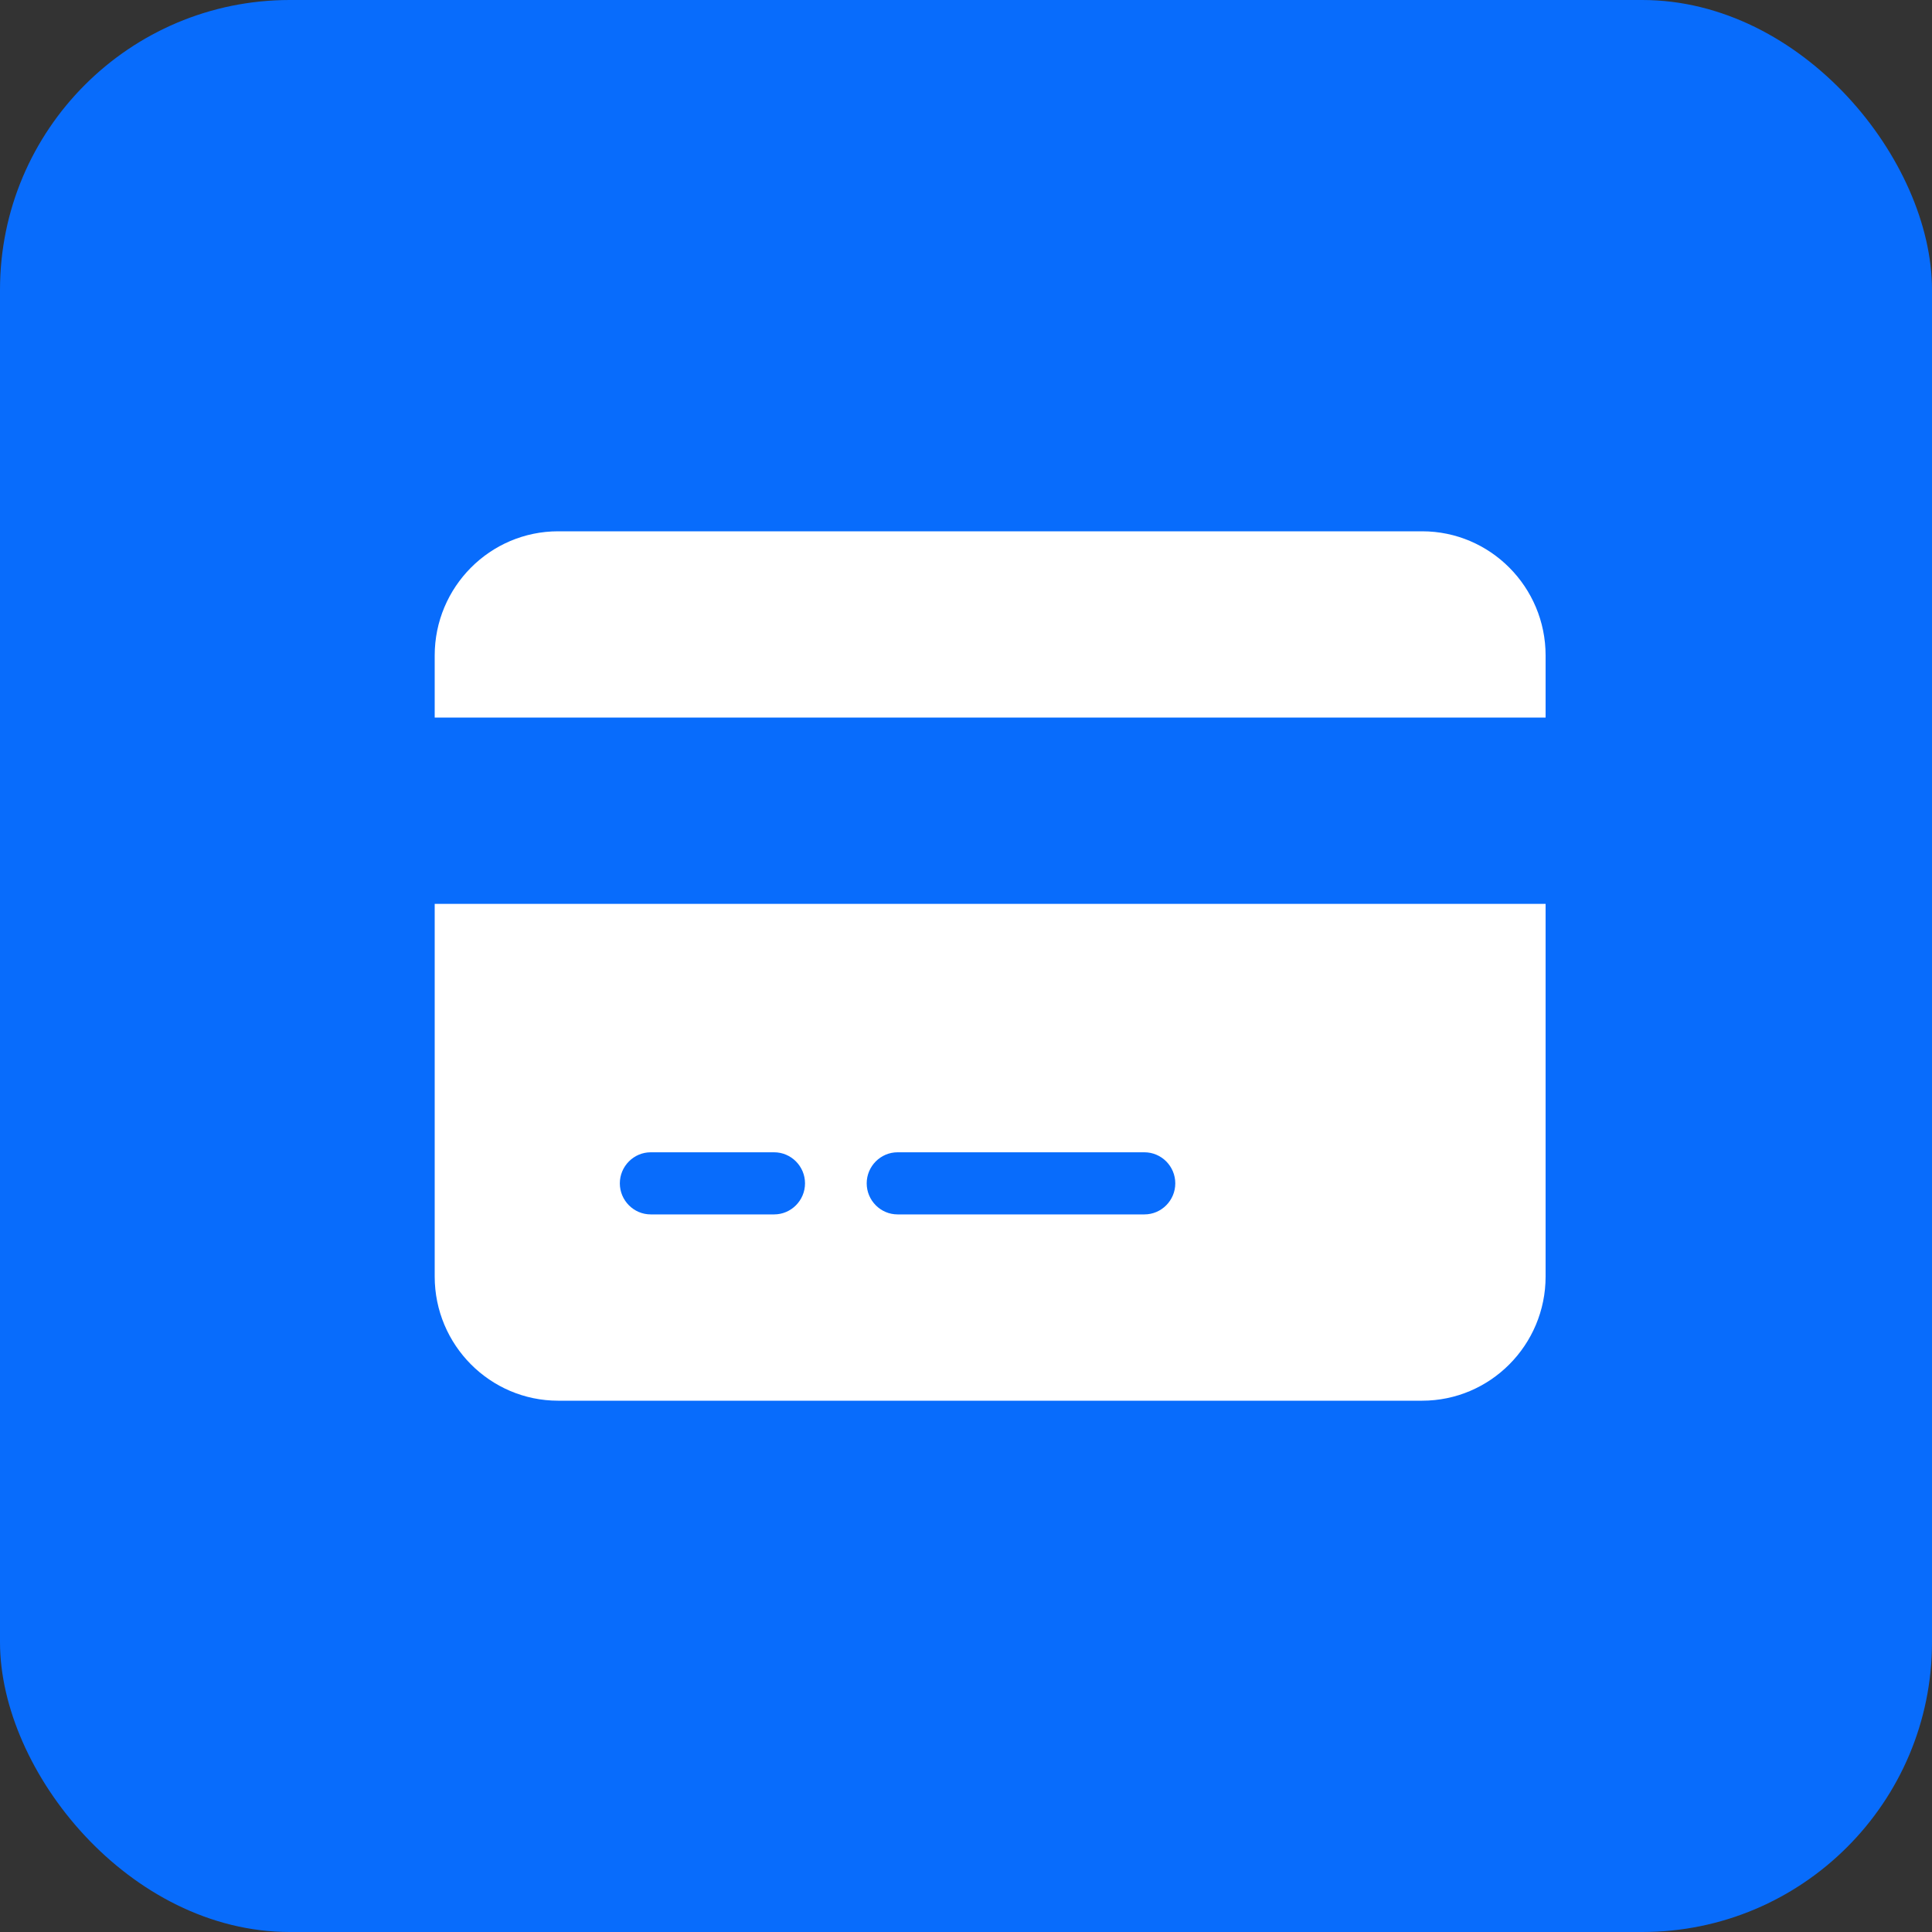
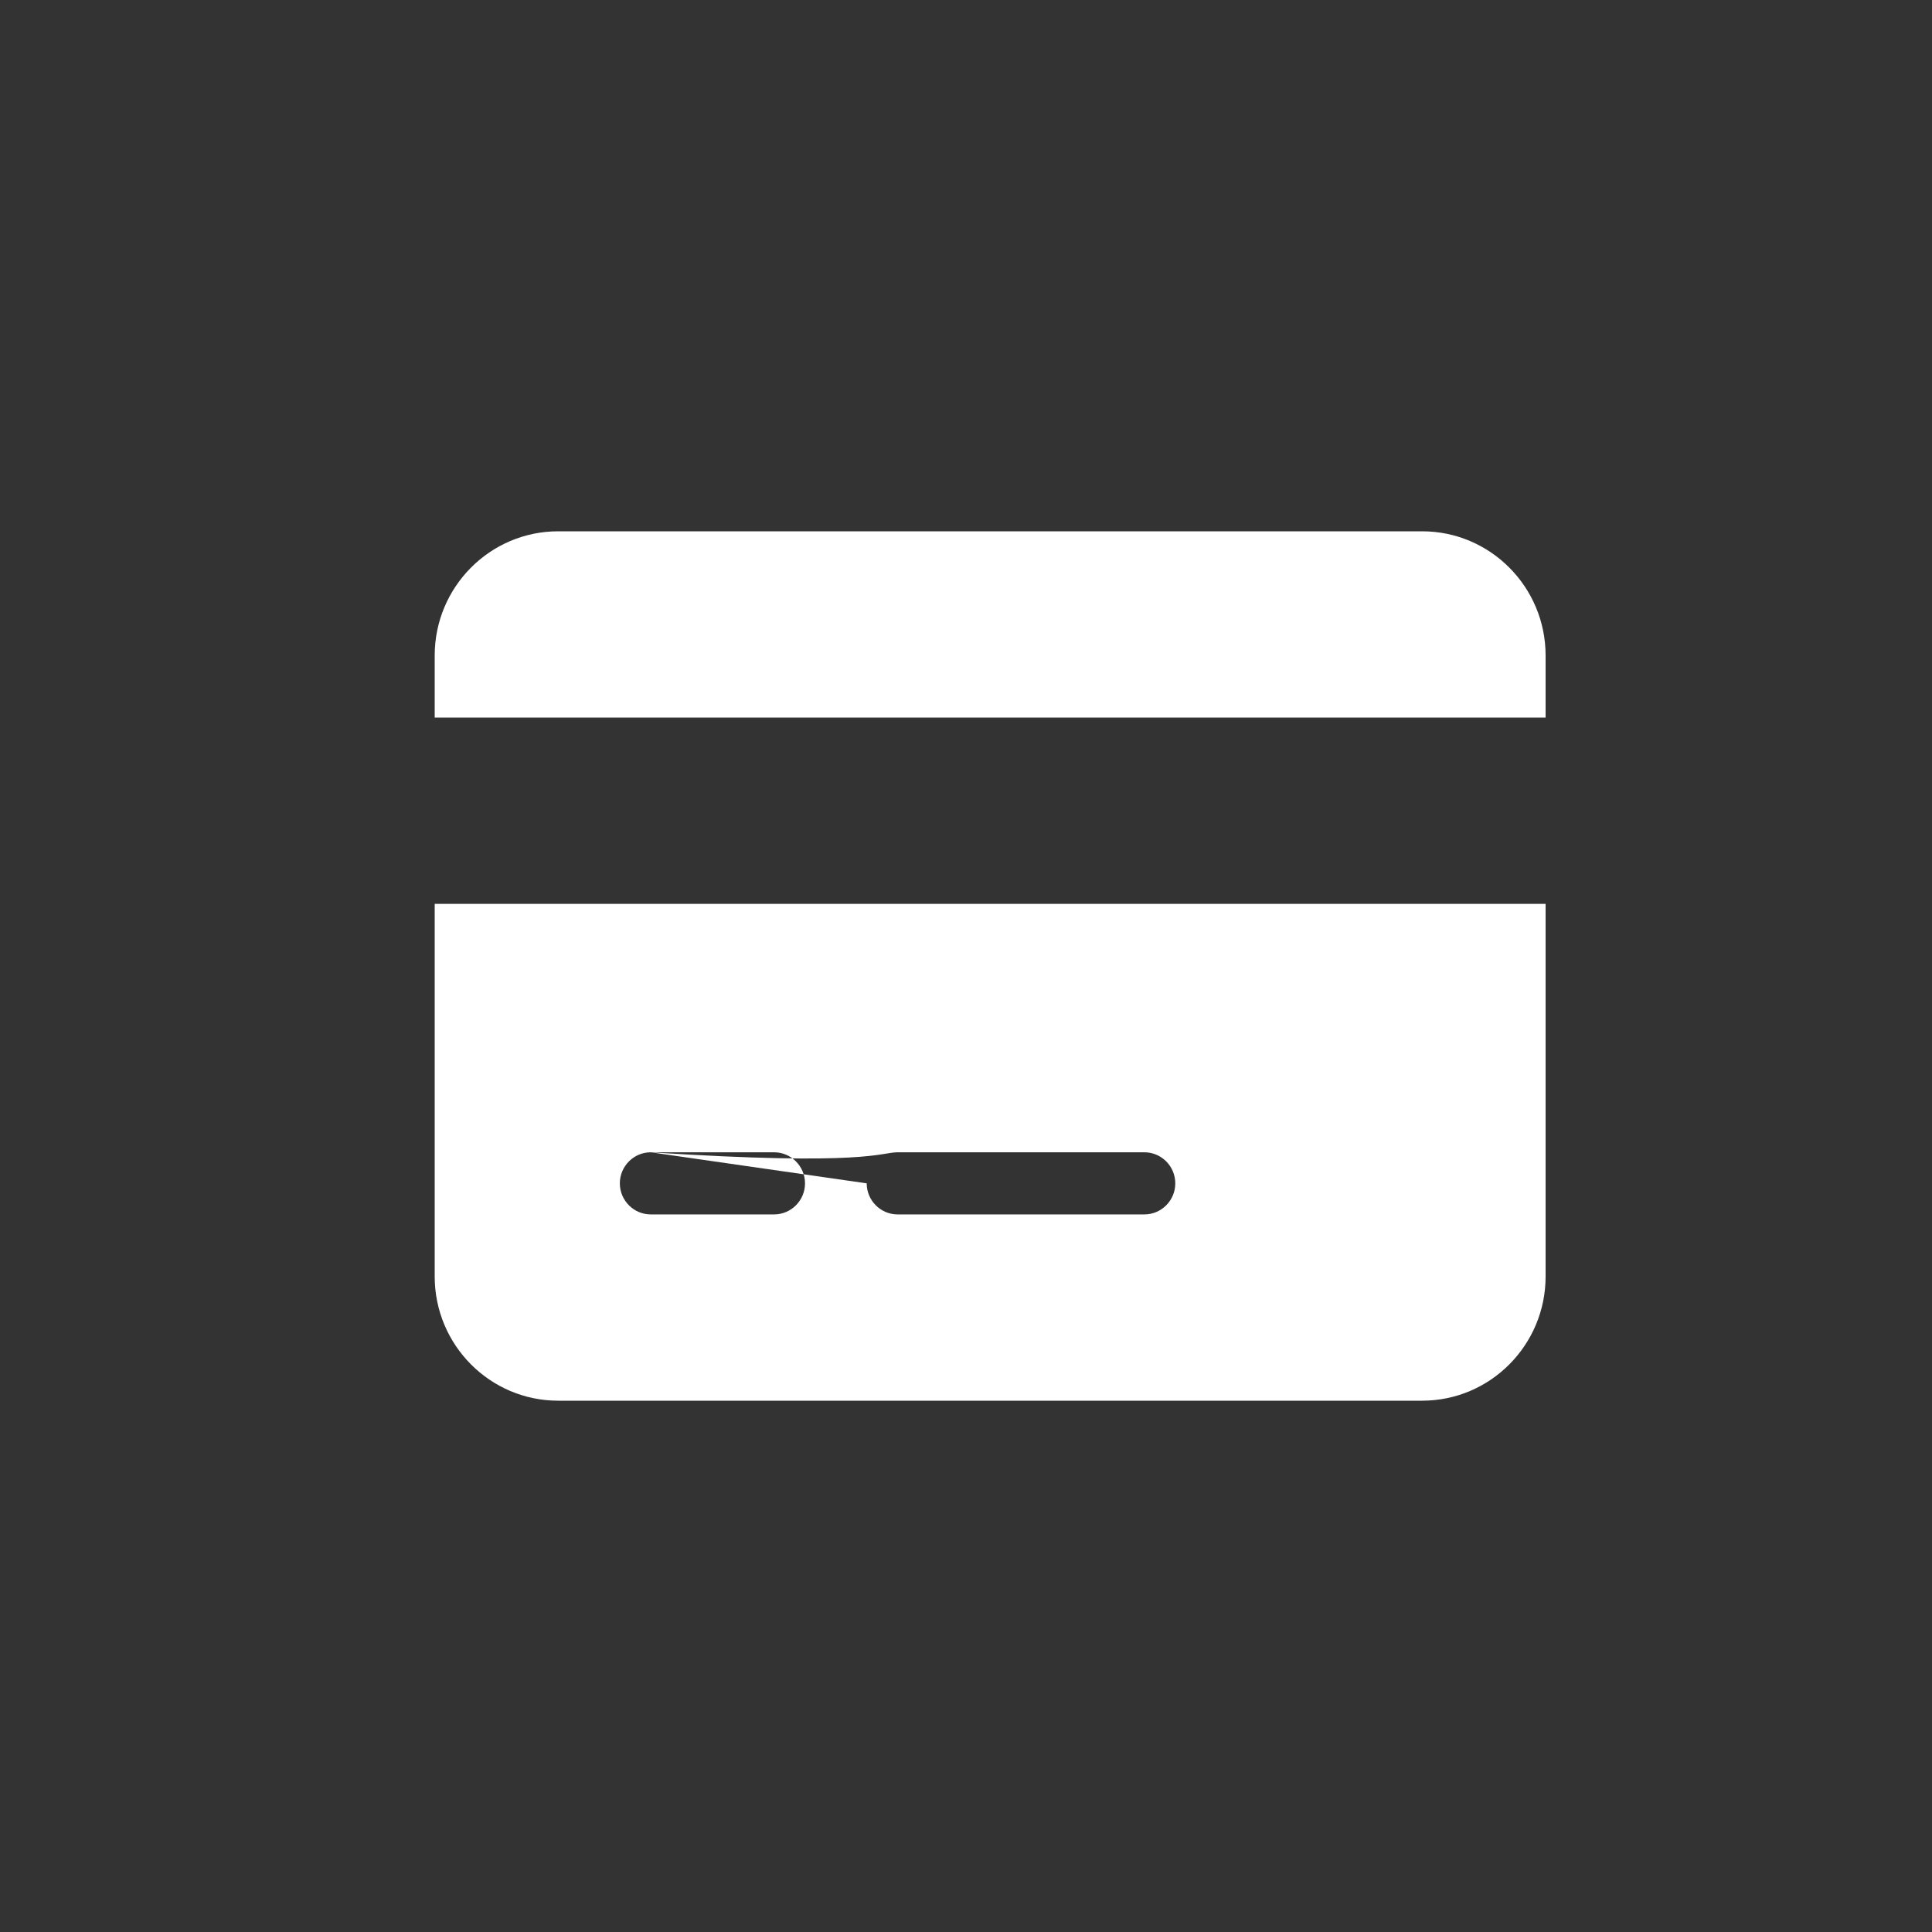
<svg xmlns="http://www.w3.org/2000/svg" width="40" height="40" viewBox="0 0 40 40" fill="none">
  <rect x="0" y="0" width="40" height="40" fill="#333333" stroke="none" />
-   <rect width="40" height="40" rx="6" fill="#086CFC" />
-   <path d="M11.556 11C10.146 11 9 12.153 9 13.571V14.857H32V13.571C32 12.153 30.854 11 29.444 11H11.556ZM32 18.714H9V26.429C9 27.847 10.146 29 11.556 29H29.444C30.854 29 32 27.847 32 26.429V18.714ZM13.472 23.857H16.028C16.379 23.857 16.667 24.146 16.667 24.5C16.667 24.854 16.379 25.143 16.028 25.143H13.472C13.121 25.143 12.833 24.854 12.833 24.5C12.833 24.146 13.121 23.857 13.472 23.857ZM17.944 24.5C17.944 24.146 18.232 23.857 18.583 23.857H23.694C24.046 23.857 24.333 24.146 24.333 24.5C24.333 24.854 24.046 25.143 23.694 25.143H18.583C18.232 25.143 17.944 24.854 17.944 24.5Z" fill="white" />
+   <path d="M11.556 11C10.146 11 9 12.153 9 13.571V14.857H32V13.571C32 12.153 30.854 11 29.444 11H11.556ZM32 18.714H9V26.429C9 27.847 10.146 29 11.556 29H29.444C30.854 29 32 27.847 32 26.429V18.714ZM13.472 23.857H16.028C16.379 23.857 16.667 24.146 16.667 24.5C16.667 24.854 16.379 25.143 16.028 25.143H13.472C13.121 25.143 12.833 24.854 12.833 24.5C12.833 24.146 13.121 23.857 13.472 23.857ZC17.944 24.146 18.232 23.857 18.583 23.857H23.694C24.046 23.857 24.333 24.146 24.333 24.5C24.333 24.854 24.046 25.143 23.694 25.143H18.583C18.232 25.143 17.944 24.854 17.944 24.5Z" fill="white" />
</svg>